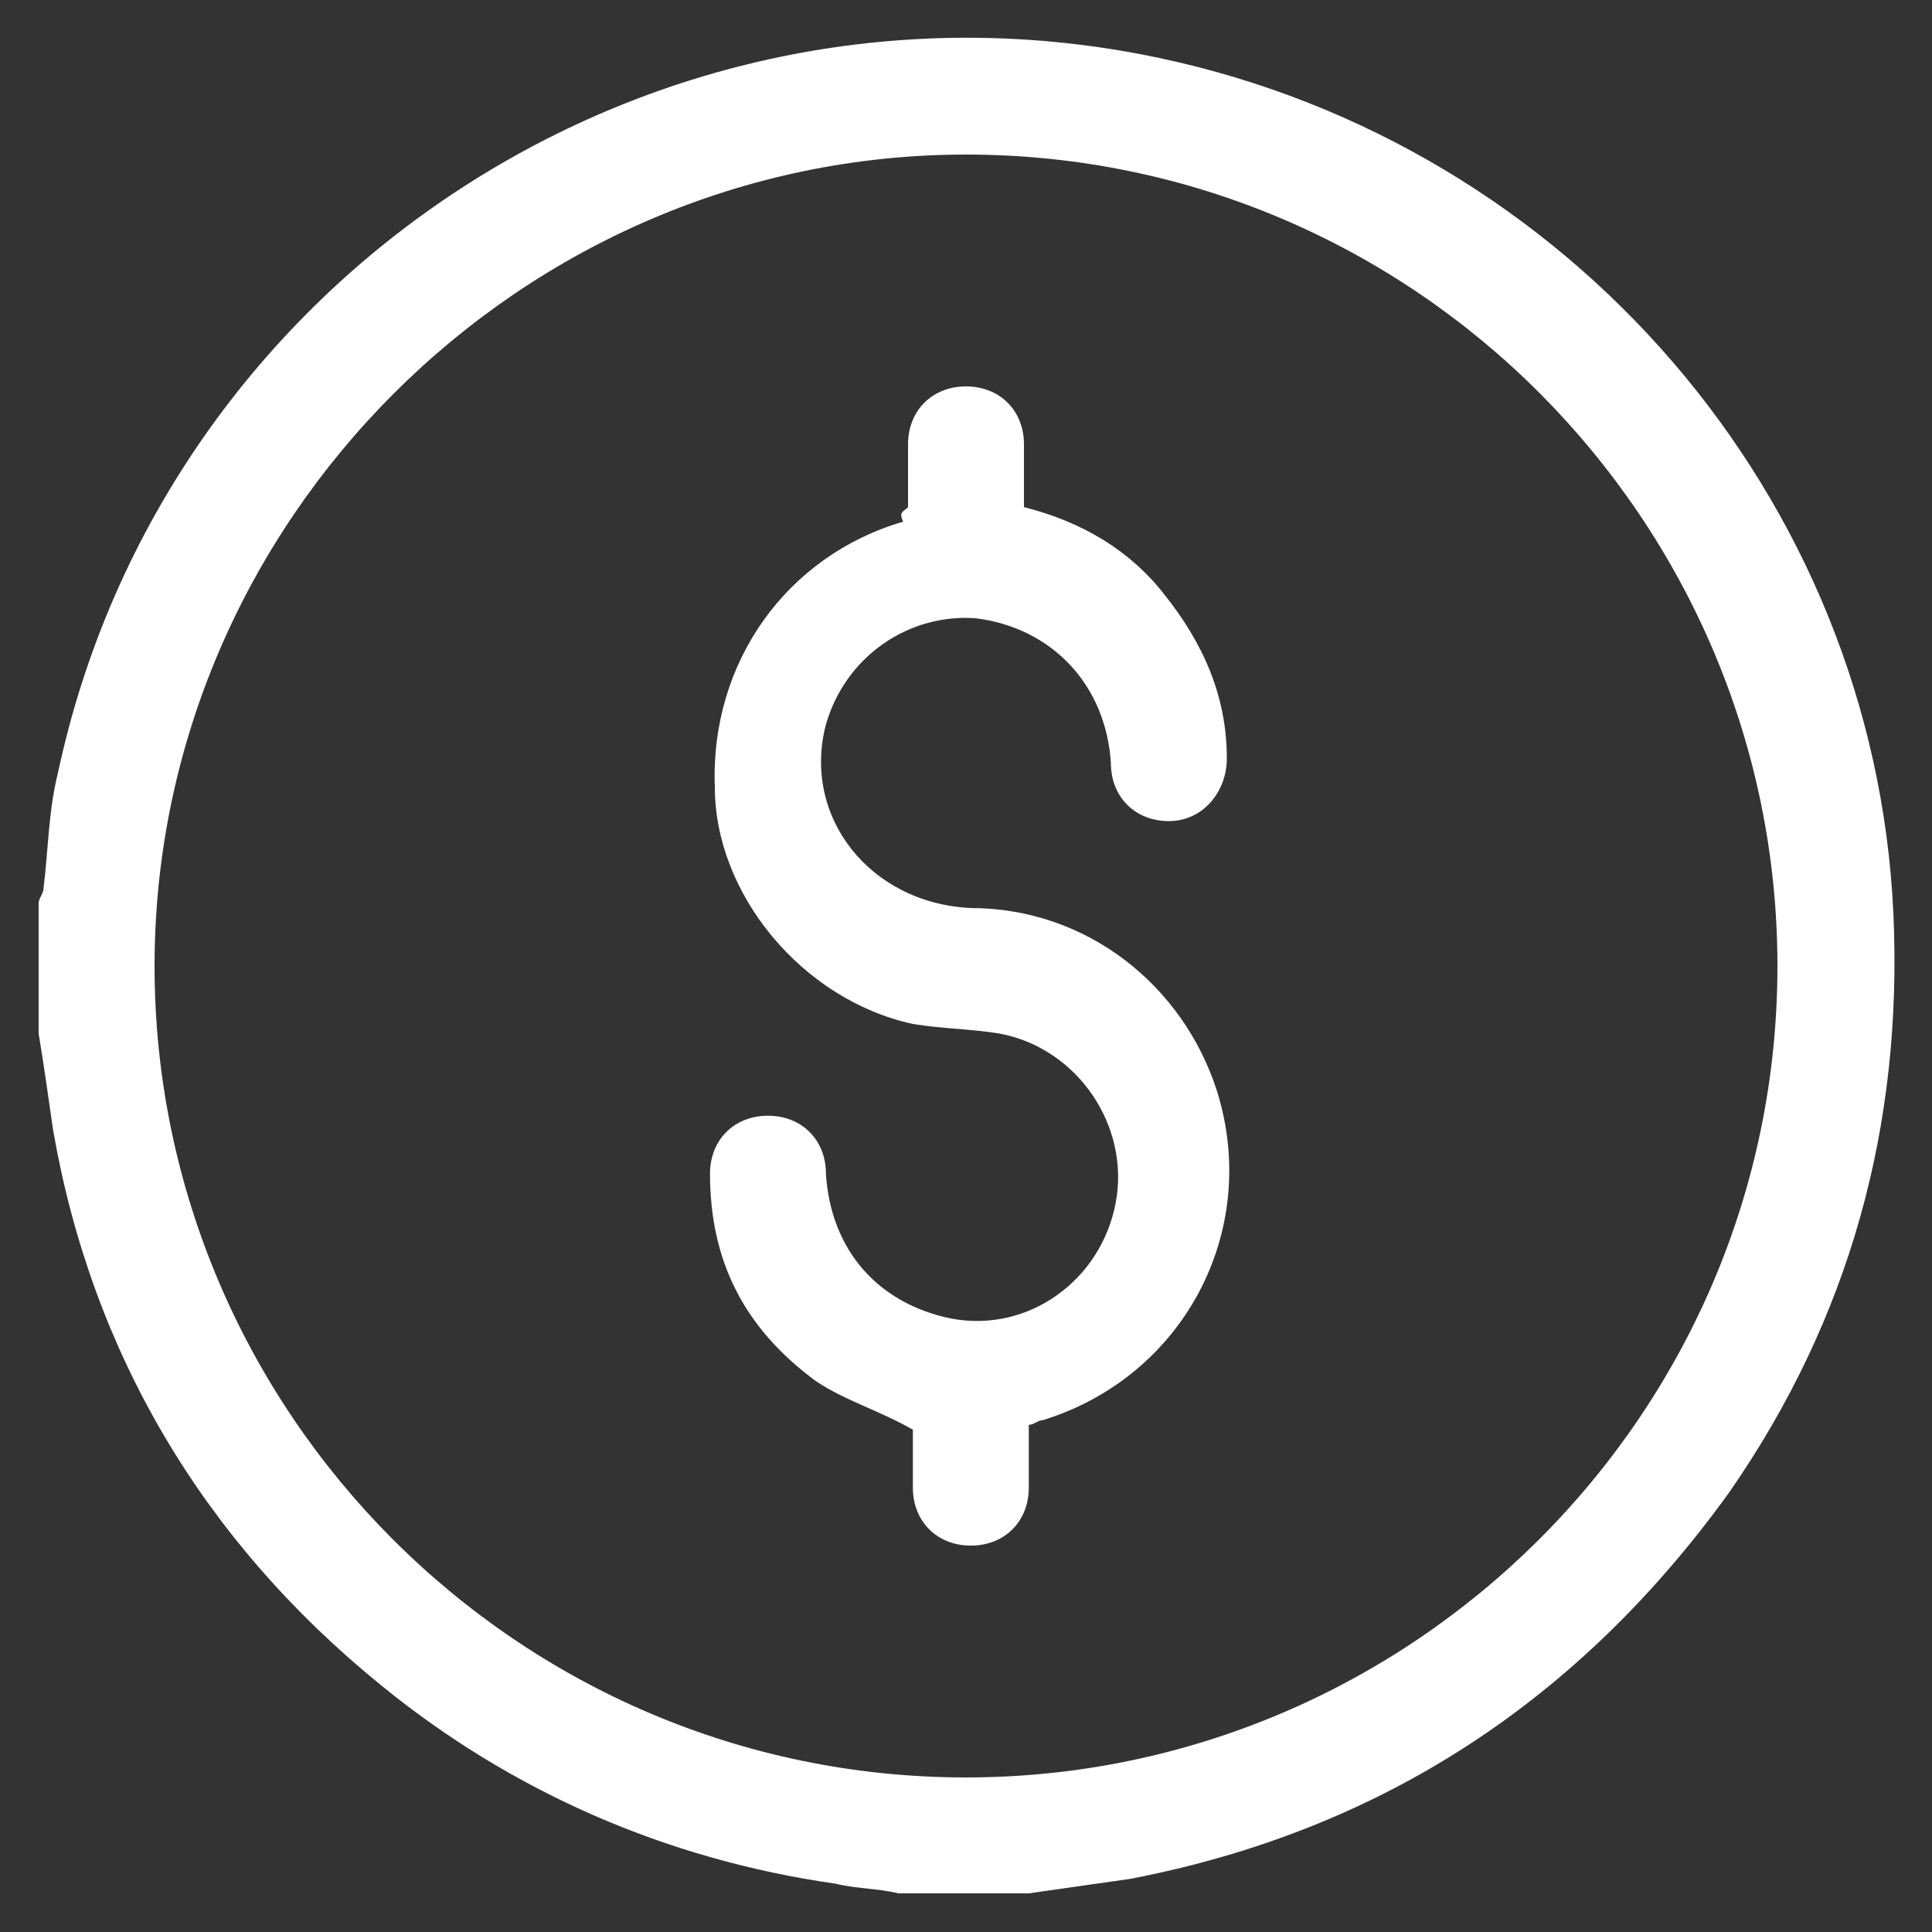
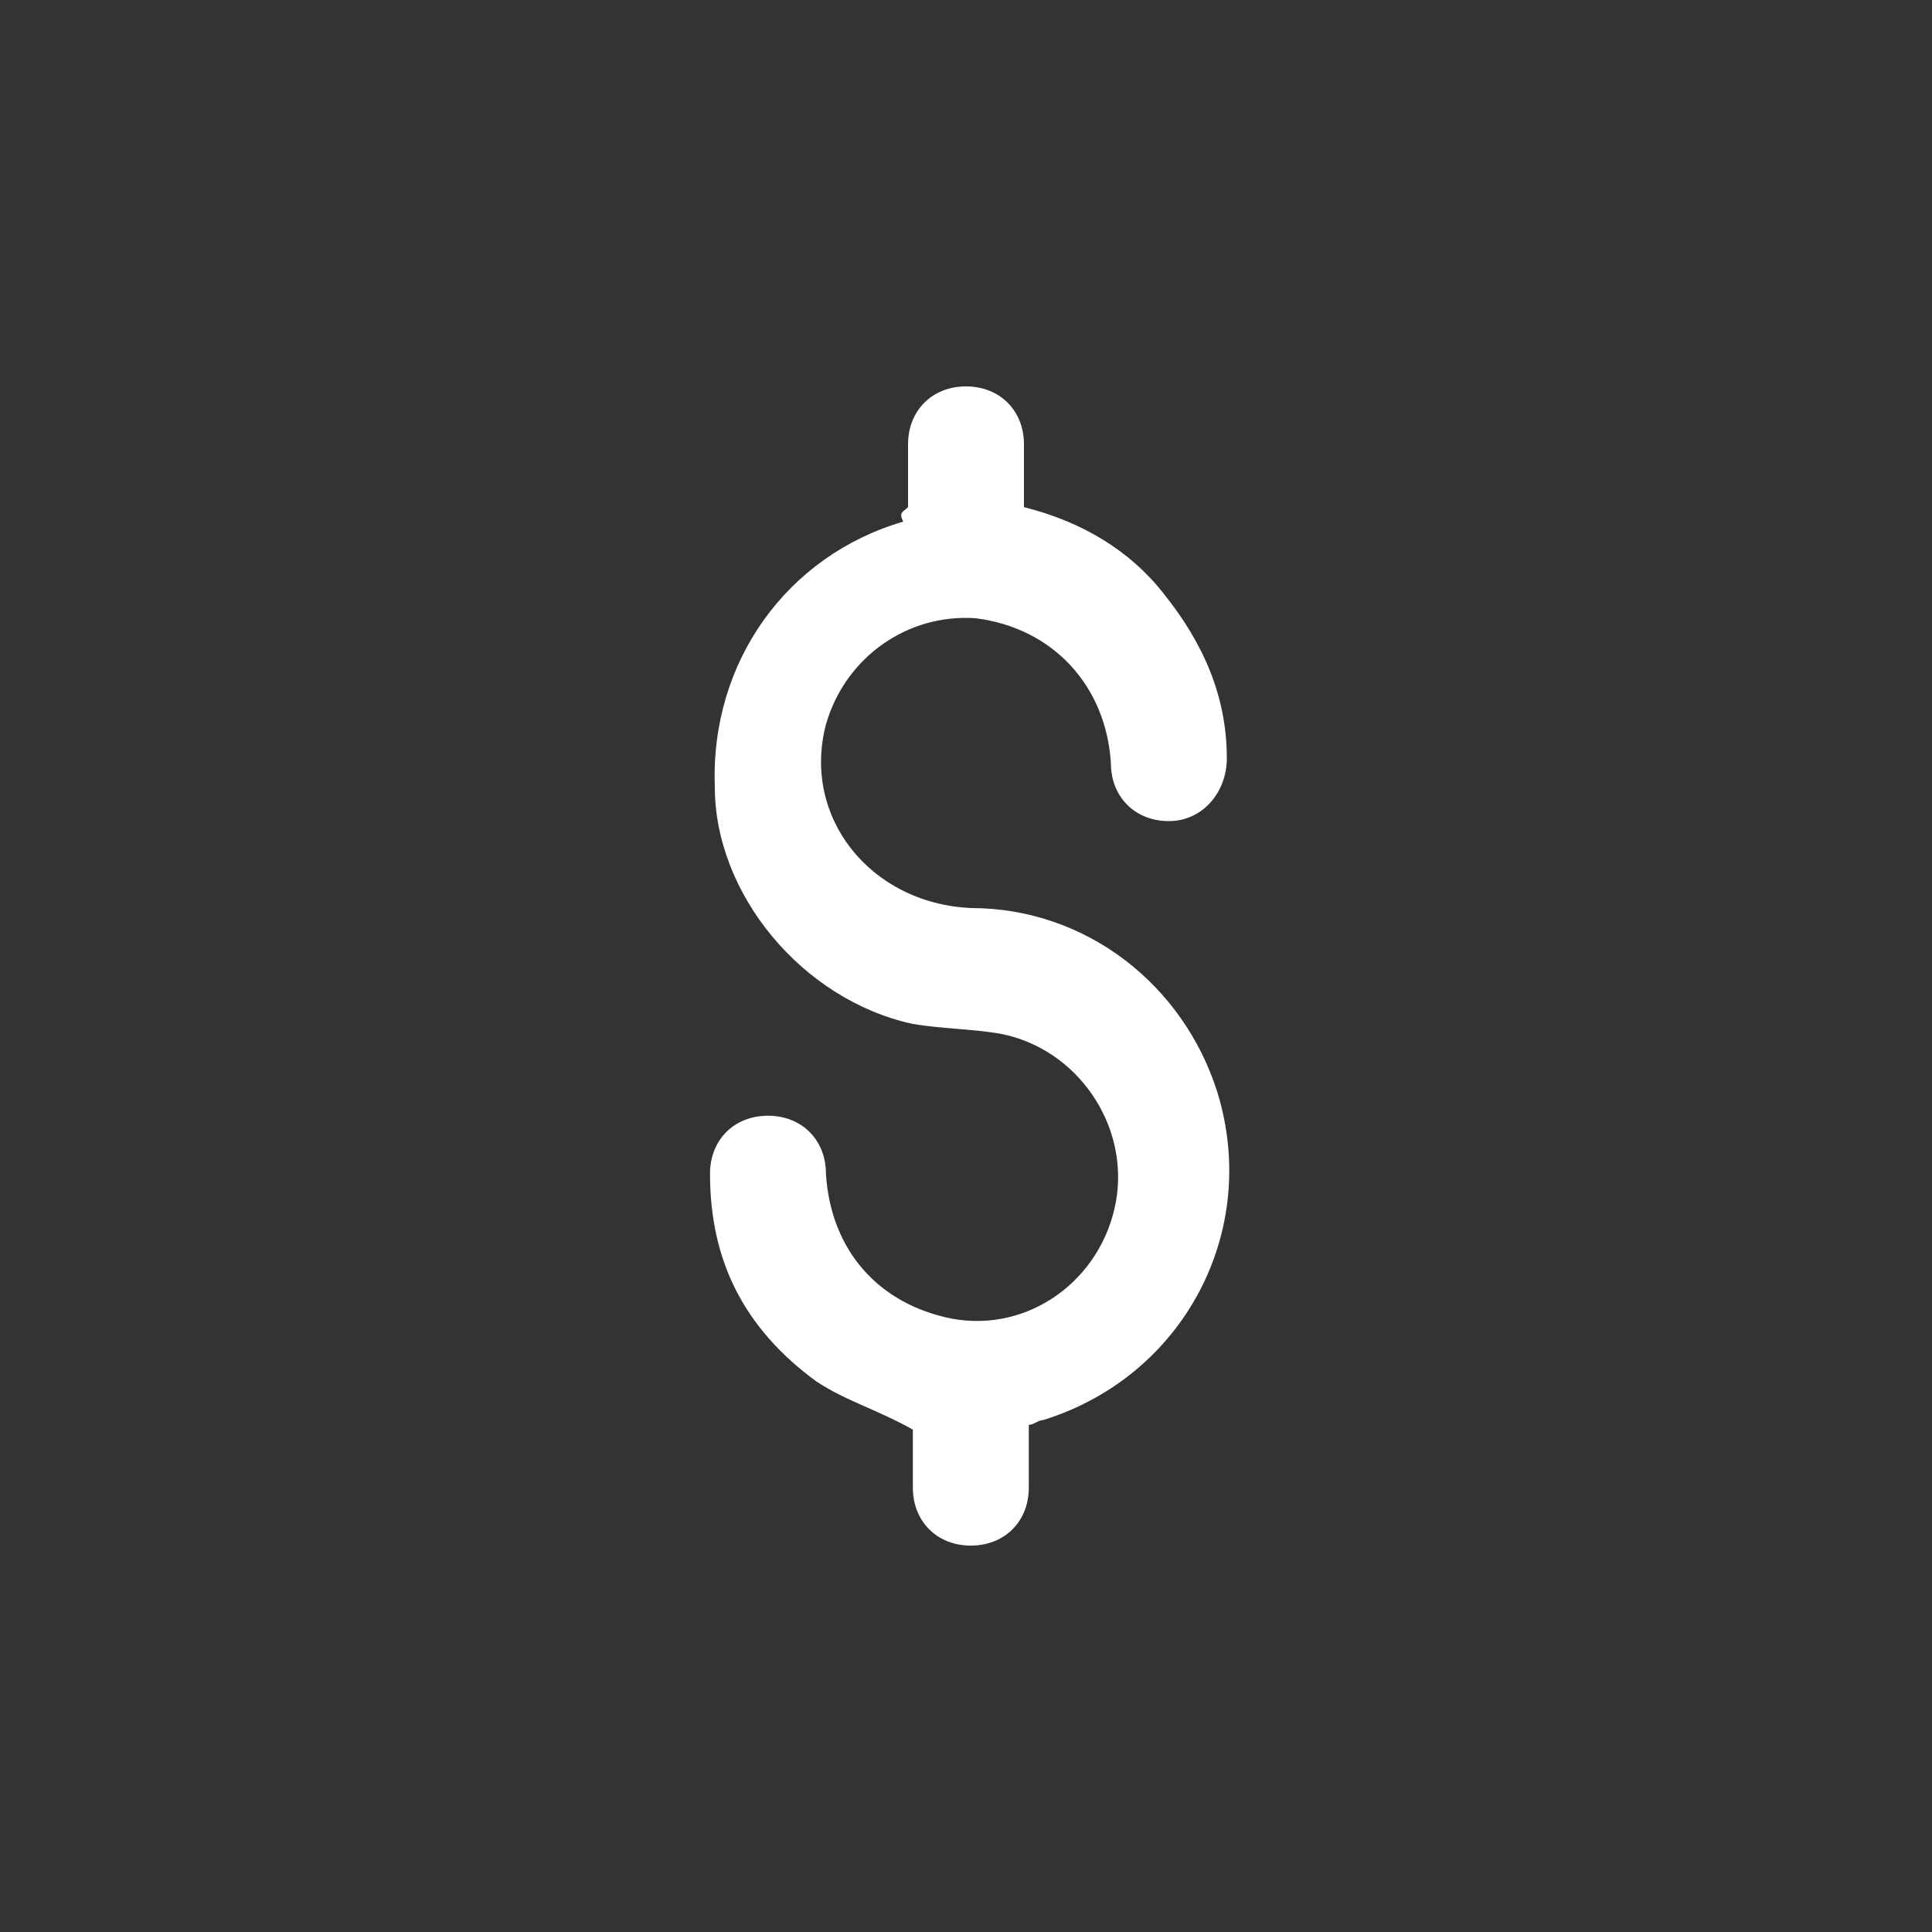
<svg xmlns="http://www.w3.org/2000/svg" xml:space="preserve" style="enable-background:new 0 0 40 40;" viewBox="0 0 40 40" y="0px" x="0px" id="Layer_1" version="1.1">
  <rect x="0" y="0" width="40" height="40" fill="#333333" stroke="none" />
  <style type="text/css">
	.st0{fill:#FFFFFF;}
</style>
  <g>
-     <path d="M21.3,39.2c-0.9,0-1.8,0-2.7,0c-0.4-0.1-0.9-0.1-1.3-0.2c-3.5-0.5-6.7-1.9-9.4-4.1c-3.7-3-6-6.9-6.8-11.5   c-0.1-0.7-0.2-1.4-0.3-2c0-0.9,0-1.8,0-2.7c0-0.1,0.1-0.2,0.1-0.3C1,17.6,1,16.8,1.2,16C3.4,5.7,13.6-1,24,1.2   c8.5,1.8,14.8,9.1,15.2,17.7c0.2,4.4-0.9,8.4-3.4,12c-3.1,4.3-7.2,7-12.4,8C22.7,39,22,39.1,21.3,39.2z M36.8,20   c0-9.2-7.5-16.8-16.8-16.8C10.8,3.2,3.2,10.8,3.2,20S10.7,36.8,20,36.8C29.2,36.8,36.8,29.3,36.8,20z" class="st0" />
    <path d="M18.8,10.5c0-0.4,0-0.9,0-1.3C18.8,8.5,19.3,8,20,8s1.2,0.5,1.2,1.2c0,0.4,0,0.9,0,1.3   c1.2,0.3,2.2,0.9,2.9,1.8c0.8,1,1.3,2.1,1.3,3.4c0,0.7-0.5,1.3-1.2,1.3S23,16.5,23,15.8c-0.1-1.6-1.2-2.8-2.8-3   c-1.4-0.1-2.7,0.8-3.1,2.2c-0.5,1.9,0.9,3.7,3,3.8c2.4,0,4.4,1.6,5.1,3.8c0.9,2.9-0.7,5.9-3.6,6.8c-0.1,0-0.2,0.1-0.3,0.1   c0,0.4,0,0.9,0,1.3c0,0.7-0.5,1.2-1.2,1.2s-1.2-0.5-1.2-1.2c0-0.4,0-0.9,0-1.2c-0.7-0.4-1.4-0.6-2-1c-1.5-1.1-2.2-2.5-2.2-4.3   c0-0.7,0.5-1.2,1.2-1.2c0.7,0,1.2,0.5,1.2,1.2c0.1,1.6,1.1,2.7,2.6,3c1.6,0.3,3.1-0.8,3.4-2.4s-0.8-3.2-2.4-3.5   c-0.6-0.1-1.2-0.1-1.8-0.2c-2.3-0.5-4.1-2.7-4.1-4.9c-0.1-2.6,1.5-4.8,3.9-5.5C18.6,10.6,18.7,10.6,18.8,10.5z" class="st0" />
  </g>
</svg>